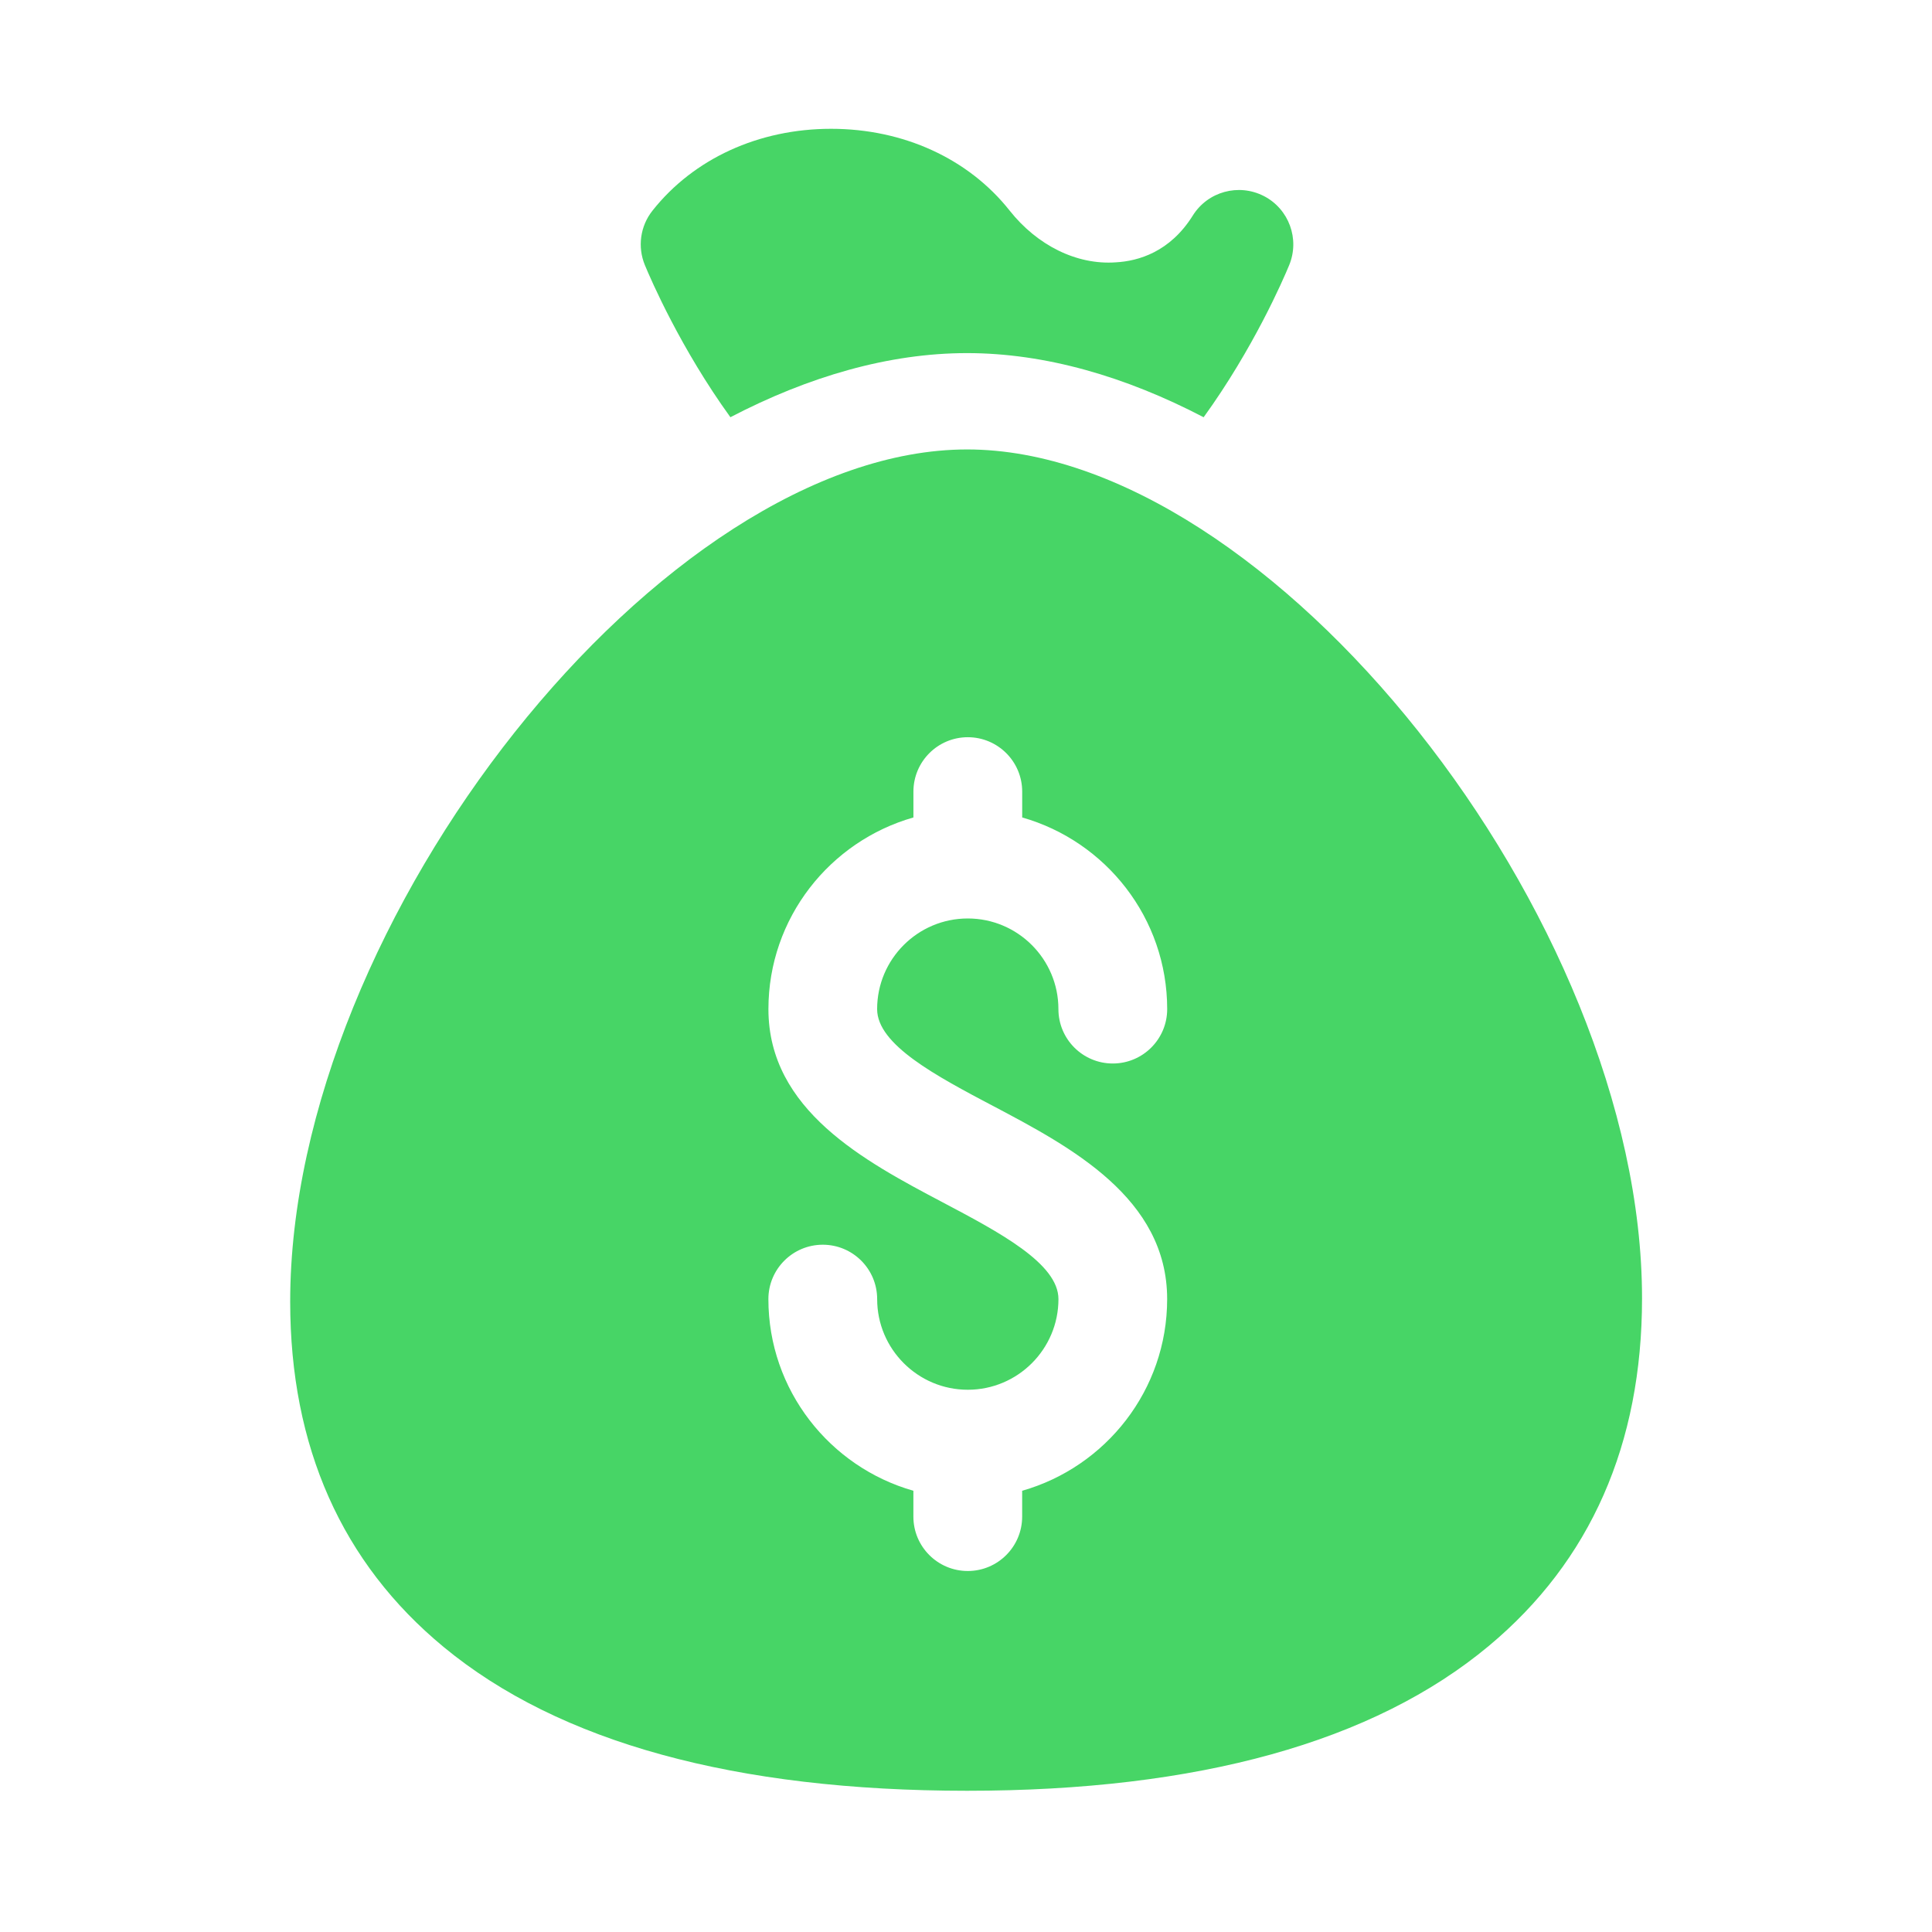
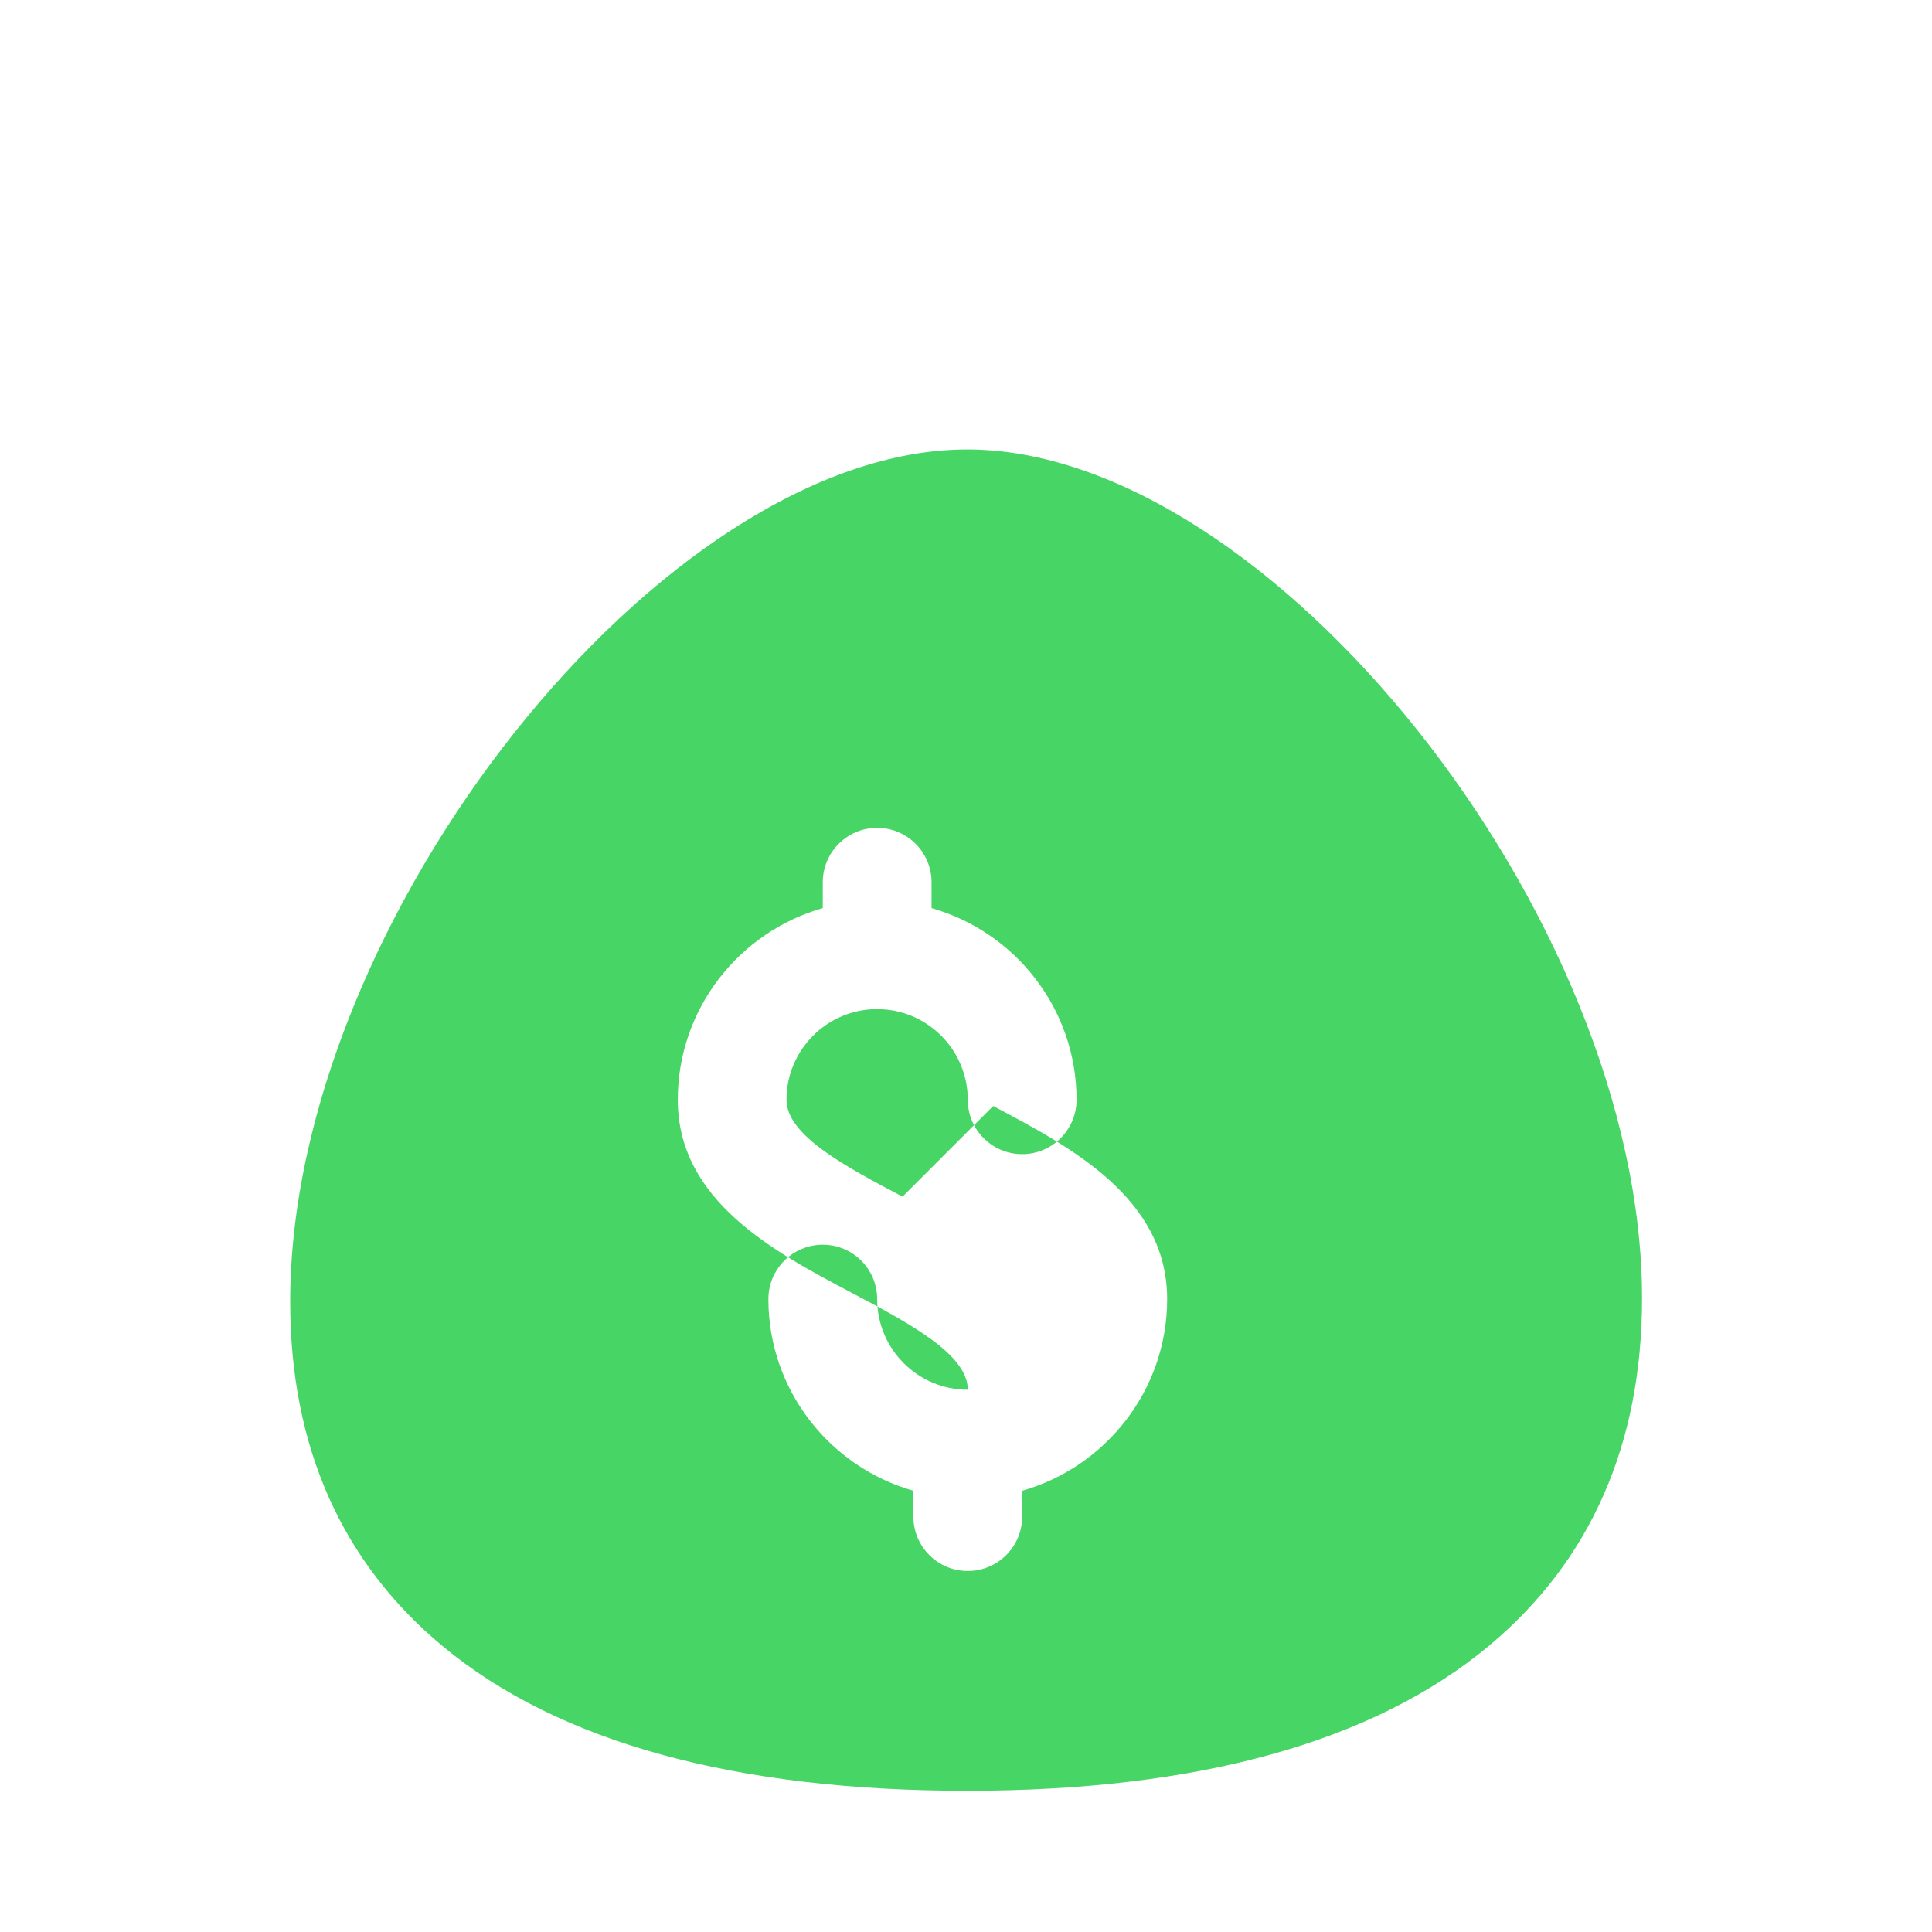
<svg xmlns="http://www.w3.org/2000/svg" fill="none" height="60" viewBox="0 0 60 60" width="60">
  <g fill="#47d566">
-     <path d="m30.034 13.958c-9.43 0-21.022 14.593-21.022 26.465 0 4.505 1.603 8.113 4.766 10.726 3.587 2.963 9.056 4.465 16.256 4.465 7.173 0 12.626-1.514 16.206-4.501 3.155-2.632 4.755-6.264 4.755-10.792 0-11.826-11.557-26.363-20.961-26.363zm.81 20.39c2.407 1.272 5.403 2.856 5.403 5.997 0 2.828-1.909 5.214-4.503 5.952v.803c0 .932-.756 1.689-1.689 1.689-.932 0-1.689-.756-1.689-1.689v-.803c-2.595-.738-4.503-3.124-4.503-5.952 0-.932.756-1.689 1.689-1.689s1.689.756 1.689 1.689c0 1.552 1.262 2.815 2.815 2.815s2.815-1.262 2.815-2.815c0-1.106-1.832-2.074-3.604-3.01-2.407-1.272-5.403-2.856-5.403-5.996 0-2.828 1.909-5.214 4.503-5.952v-.803c0-.932.756-1.689 1.689-1.689.932 0 1.689.756 1.689 1.689v.803c2.595.738 4.503 3.124 4.503 5.952 0 .932-.756 1.689-1.689 1.689-.932 0-1.689-.756-1.689-1.689 0-1.552-1.262-2.815-2.815-2.815s-2.815 1.262-2.815 2.815c0 1.106 1.832 2.074 3.604 3.01z" />
-     <path d="m39.247 6.087c-.781-.4-1.739-.138-2.204.607-.706 1.131-1.69 1.415-2.391 1.453-1.22.087-2.446-.533-3.296-1.606-1.278-1.615-3.3-2.541-5.546-2.541-2.246 0-4.268.926-5.546 2.541-.381.479-.471 1.126-.237 1.692.189.458 1.116 2.594 2.656 4.724 2.429-1.266 4.925-1.991 7.349-1.991 2.424 0 4.92.725 7.348 1.992 1.541-2.13 2.469-4.268 2.657-4.725.334-.812-.009-1.745-.789-2.146z" />
+     <path d="m30.034 13.958c-9.43 0-21.022 14.593-21.022 26.465 0 4.505 1.603 8.113 4.766 10.726 3.587 2.963 9.056 4.465 16.256 4.465 7.173 0 12.626-1.514 16.206-4.501 3.155-2.632 4.755-6.264 4.755-10.792 0-11.826-11.557-26.363-20.961-26.363zm.81 20.39c2.407 1.272 5.403 2.856 5.403 5.997 0 2.828-1.909 5.214-4.503 5.952v.803c0 .932-.756 1.689-1.689 1.689-.932 0-1.689-.756-1.689-1.689v-.803c-2.595-.738-4.503-3.124-4.503-5.952 0-.932.756-1.689 1.689-1.689s1.689.756 1.689 1.689c0 1.552 1.262 2.815 2.815 2.815c0-1.106-1.832-2.074-3.604-3.01-2.407-1.272-5.403-2.856-5.403-5.996 0-2.828 1.909-5.214 4.503-5.952v-.803c0-.932.756-1.689 1.689-1.689.932 0 1.689.756 1.689 1.689v.803c2.595.738 4.503 3.124 4.503 5.952 0 .932-.756 1.689-1.689 1.689-.932 0-1.689-.756-1.689-1.689 0-1.552-1.262-2.815-2.815-2.815s-2.815 1.262-2.815 2.815c0 1.106 1.832 2.074 3.604 3.01z" />
  </g>
</svg>